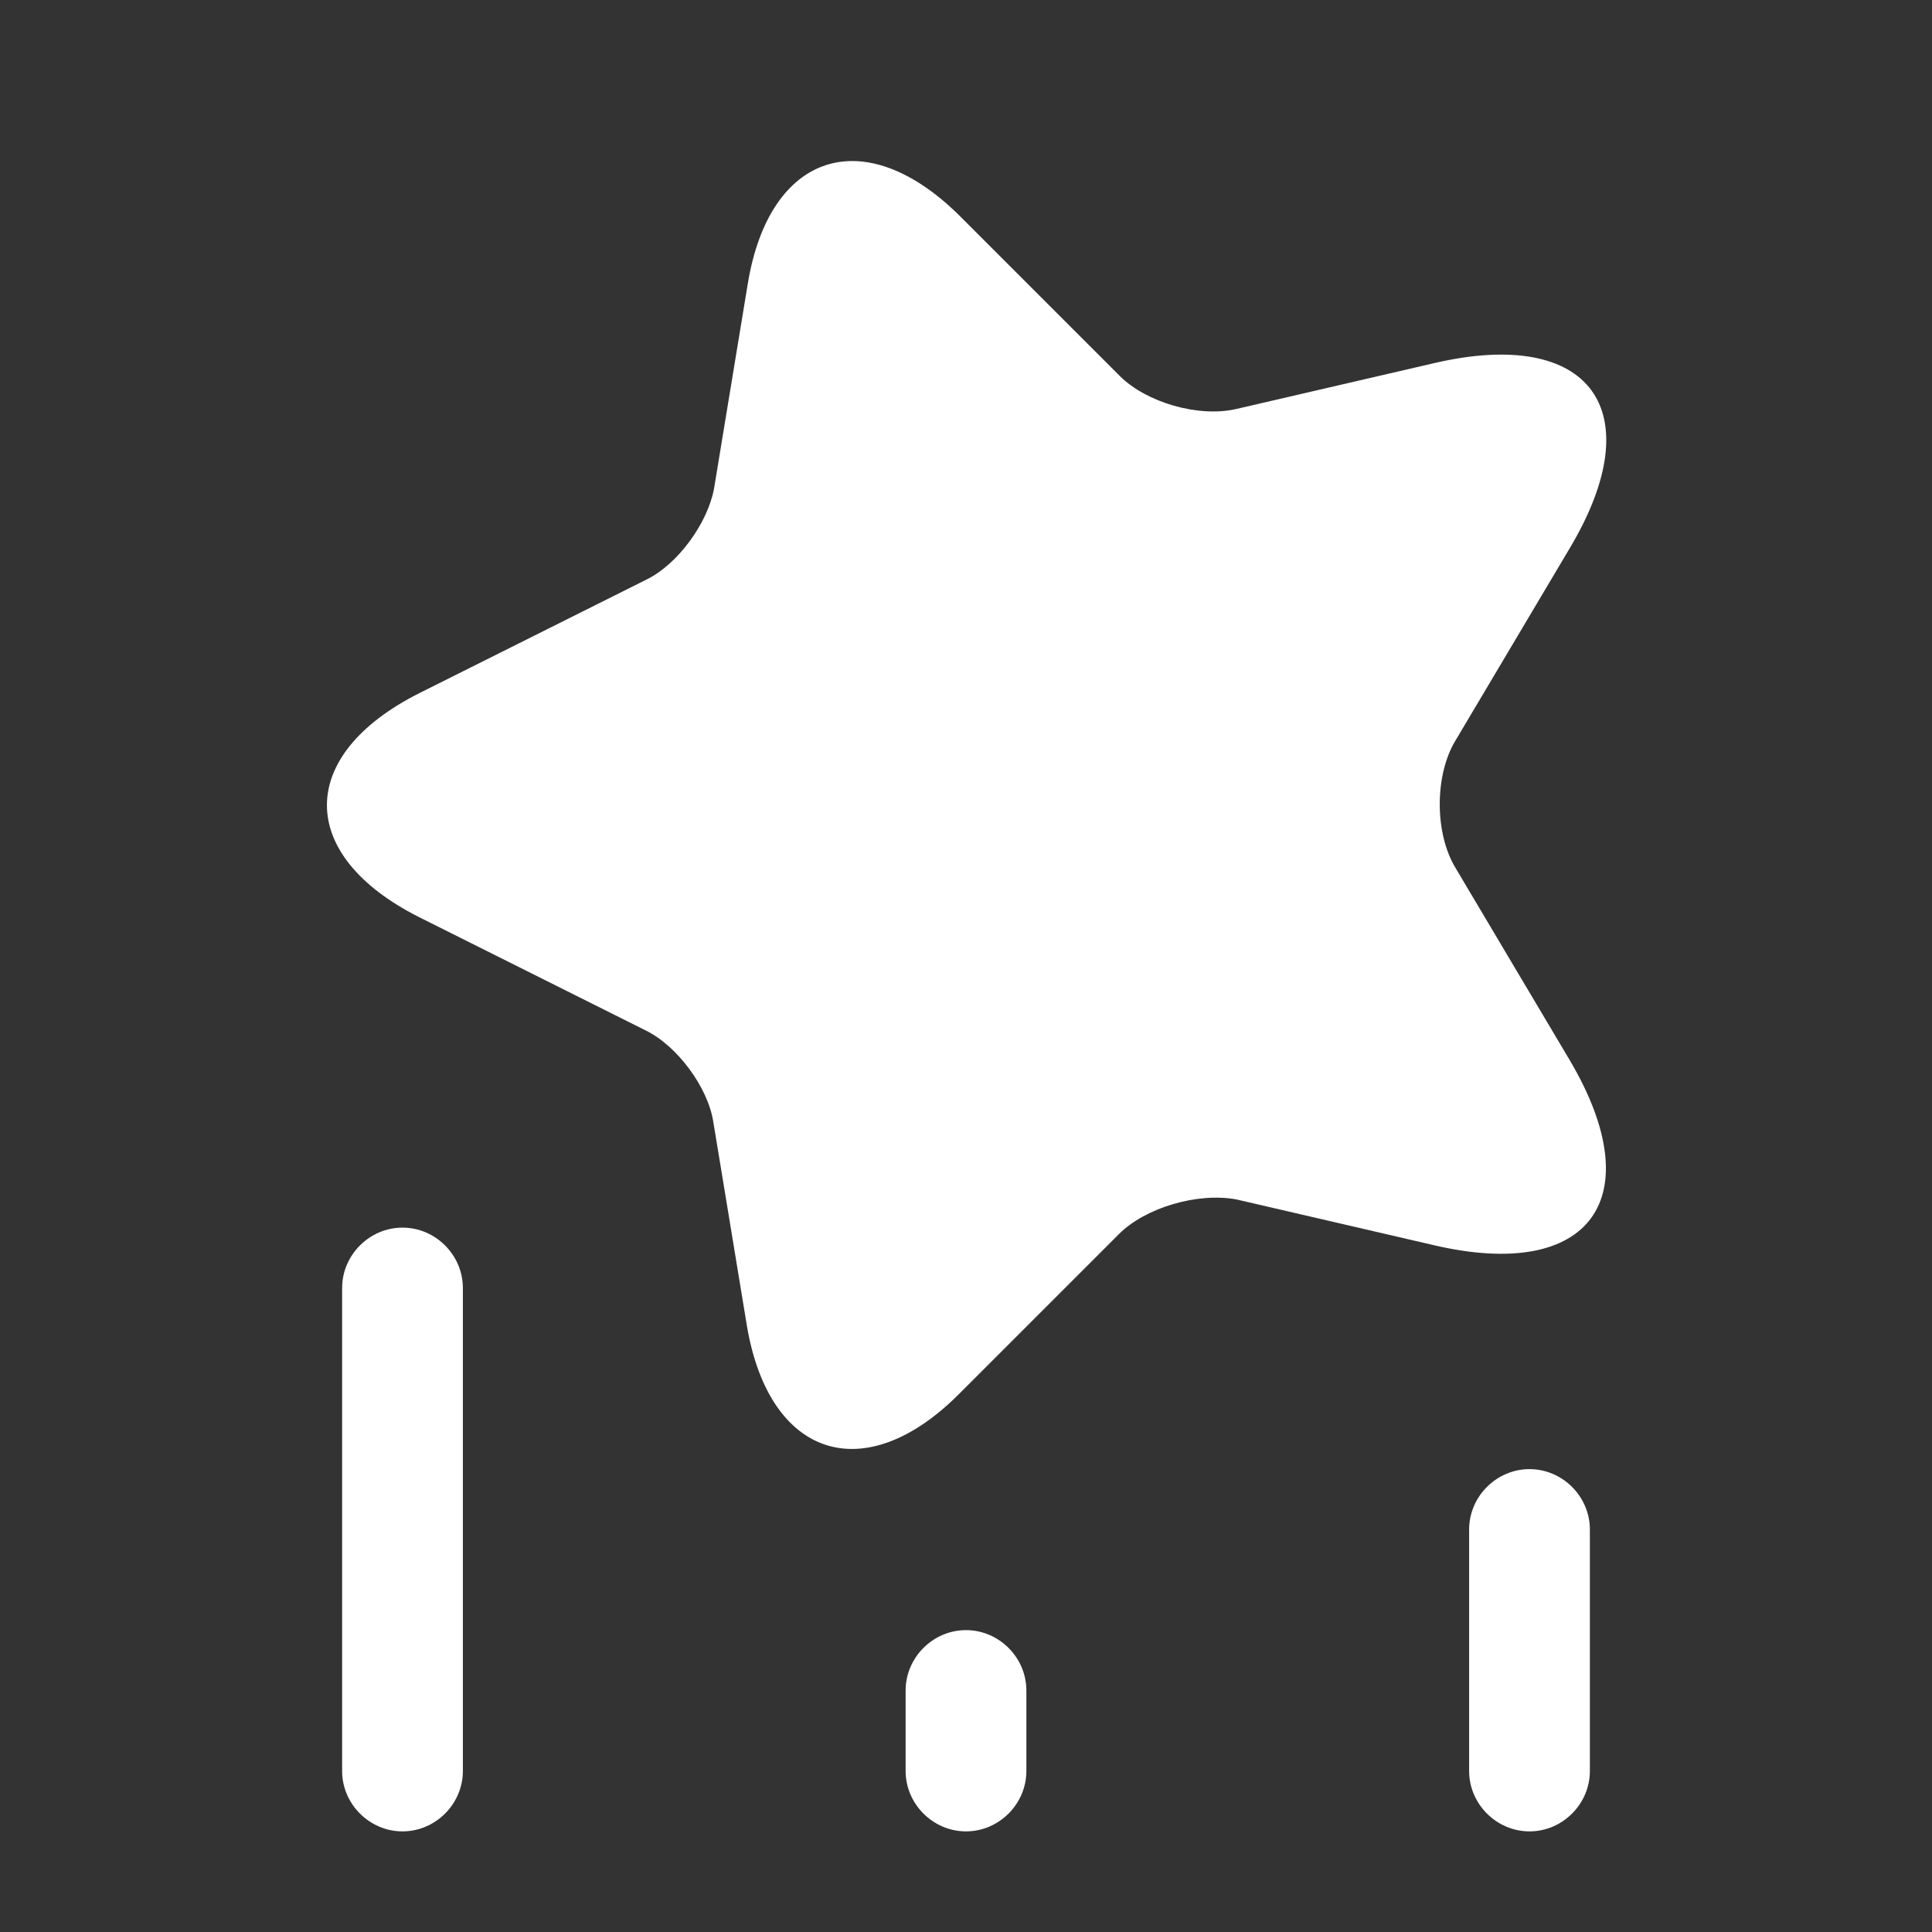
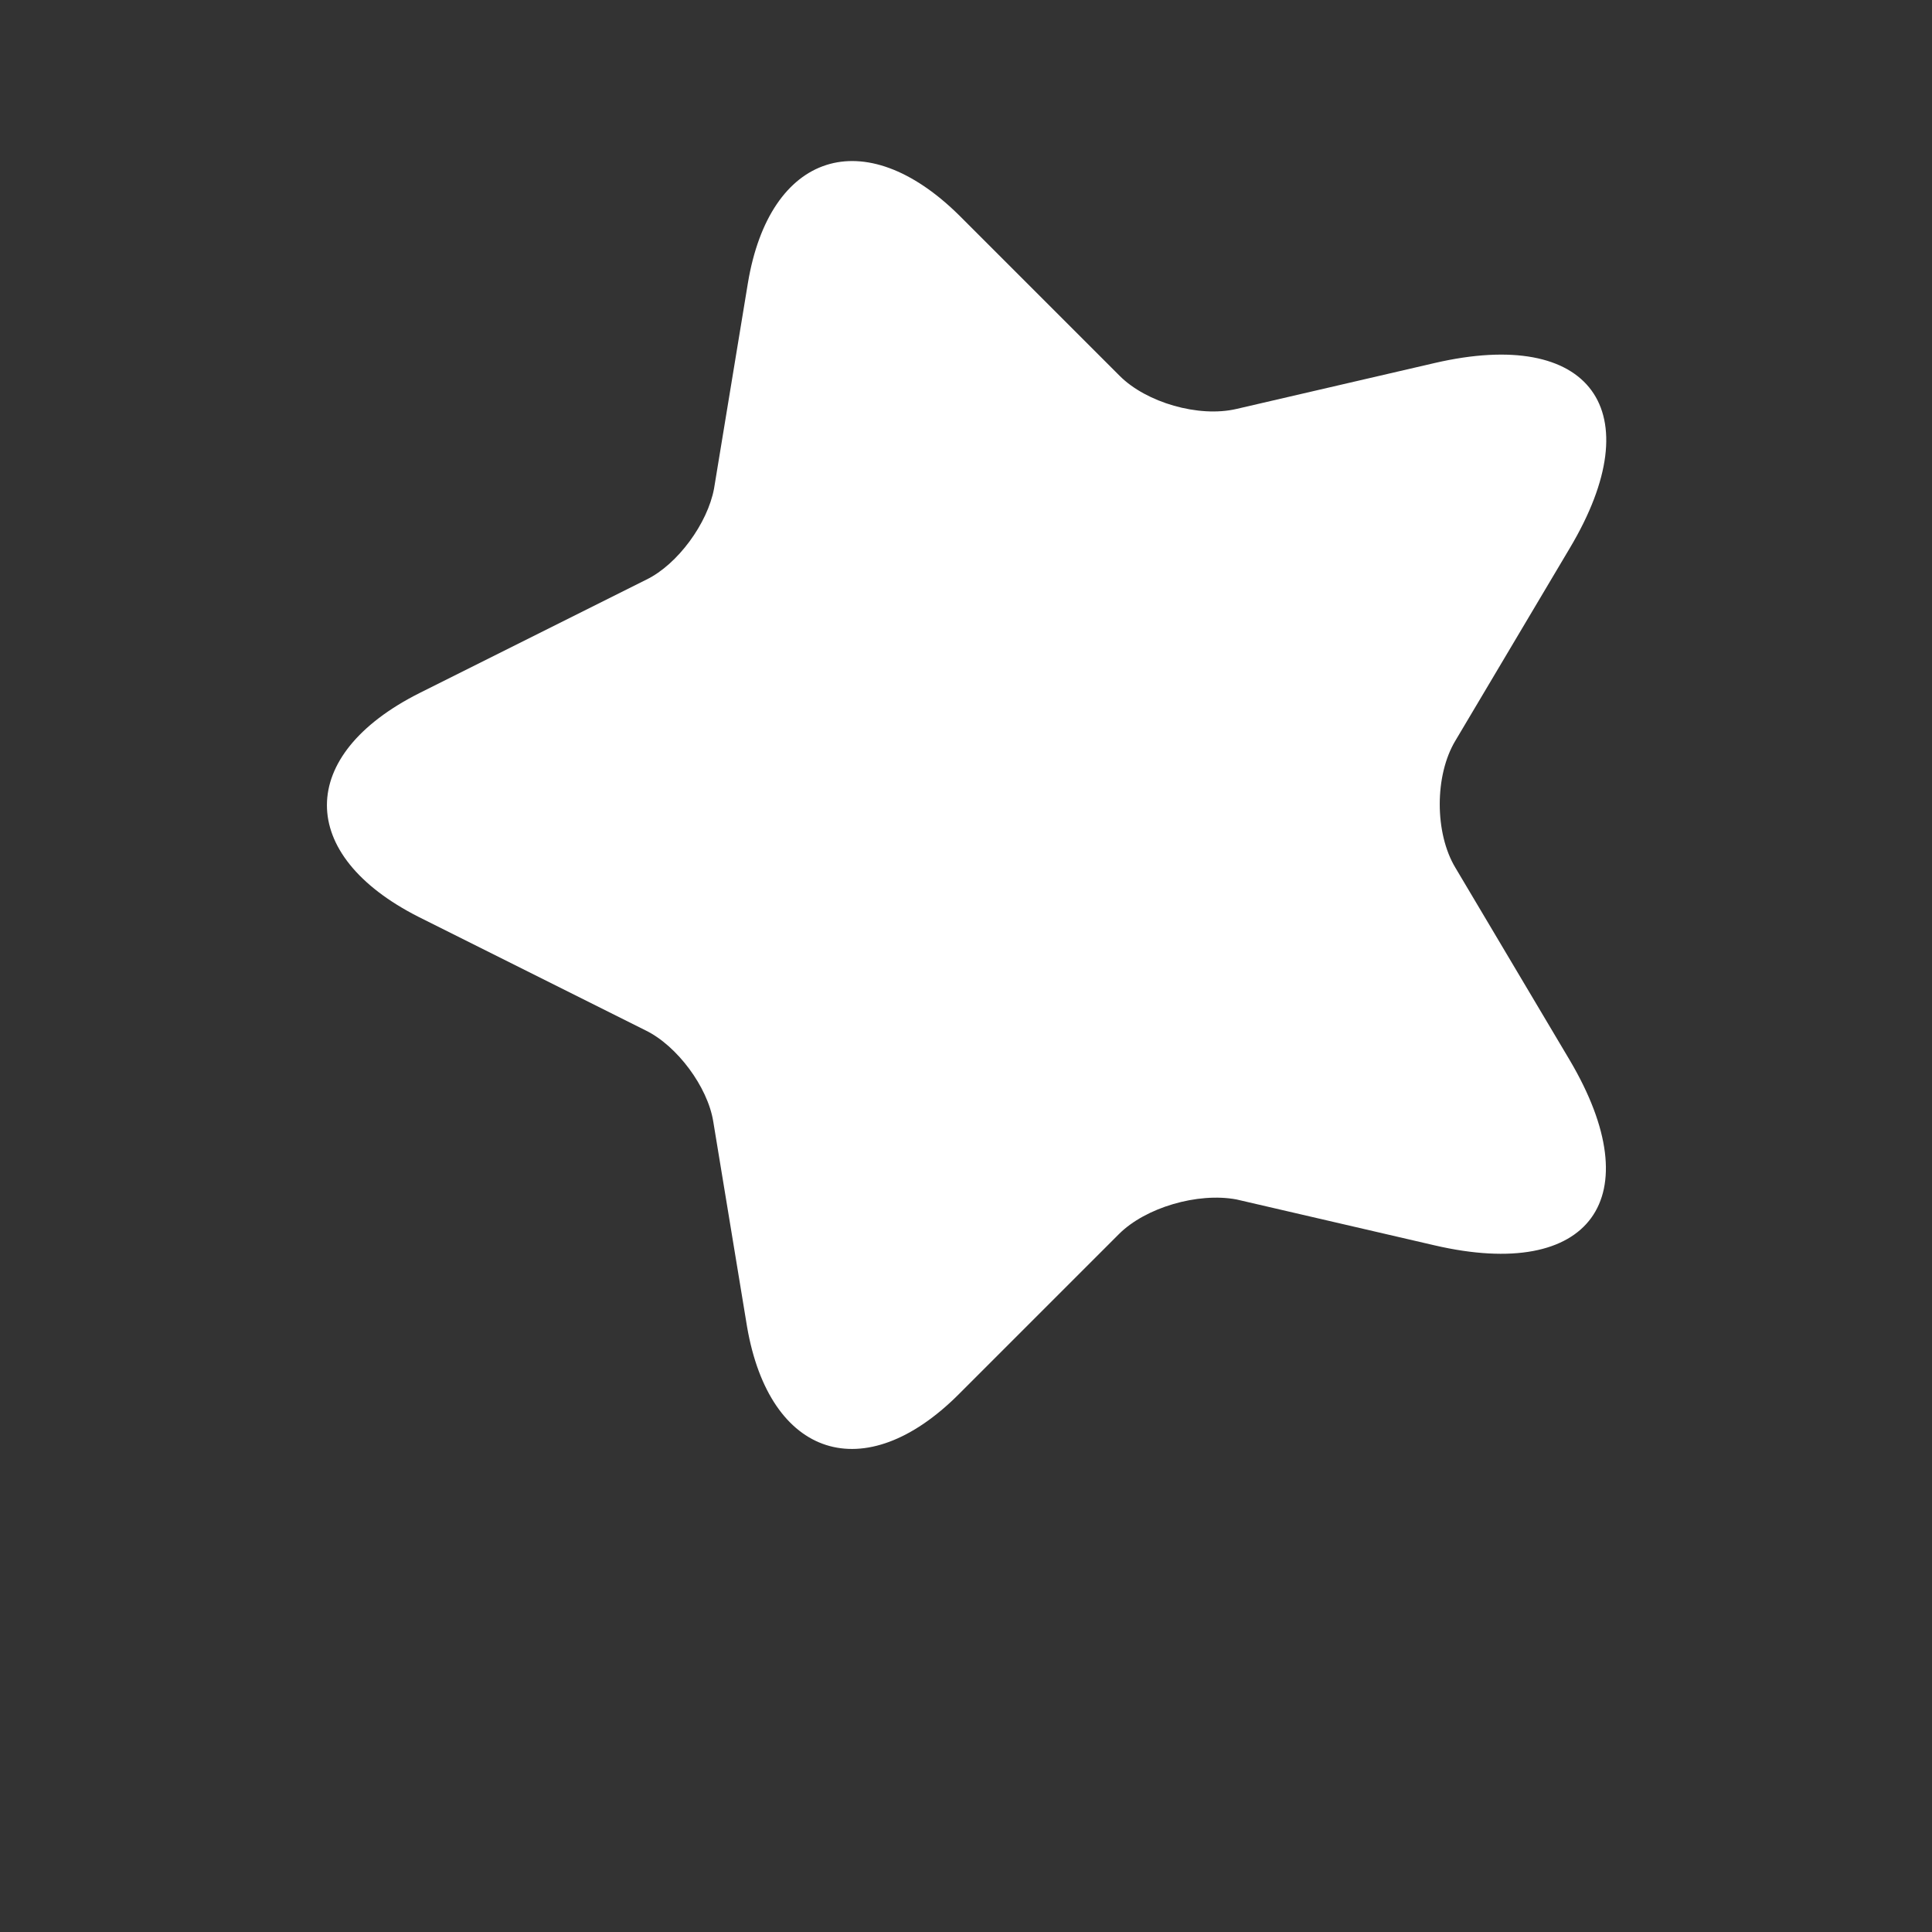
<svg xmlns="http://www.w3.org/2000/svg" width="48" height="48" viewBox="0 0 48 48" fill="none">
  <rect x="0" y="0" width="48" height="48" fill="#333333" stroke="none" />
  <path d="M10.42 17.22L16.06 14.4C16.84 14.02 17.58 13 17.74 12.14L18.58 7.04C19.12 3.78 21.48 3.02 23.84 5.36L27.82 9.34C28.48 10 29.78 10.38 30.72 10.16L35.64 9.02C39.52 8.12 41.04 10.2 39 13.62L36.16 18.4C35.64 19.26 35.64 20.7 36.16 21.56L39 26.34C41.02 29.76 39.52 31.84 35.64 30.94L30.72 29.8C29.76 29.62 28.46 30 27.8 30.66L23.82 34.64C21.48 36.98 19.12 36.22 18.56 32.96L17.72 27.86C17.58 27 16.82 25.98 16.04 25.6L10.4 22.78C7.36 21.24 7.36 18.76 10.42 17.22Z" fill="white" />
-   <path d="M11.5 32V44C11.5 44.82 10.82 45.5 10 45.5C9.18 45.5 8.5 44.82 8.5 44V32C8.5 31.18 9.18 30.5 10 30.5C10.82 30.5 11.5 31.18 11.5 32Z" fill="white" />
-   <path d="M39.5 38V44C39.5 44.82 38.82 45.5 38 45.5C37.18 45.5 36.5 44.82 36.5 44V38C36.5 37.18 37.18 36.5 38 36.5C38.82 36.5 39.5 37.18 39.5 38Z" fill="white" />
-   <path d="M25.5 42V44C25.5 44.82 24.82 45.5 24 45.5C23.18 45.5 22.5 44.82 22.5 44V42C22.5 41.18 23.18 40.5 24 40.5C24.82 40.5 25.5 41.18 25.5 42Z" fill="white" />
</svg>